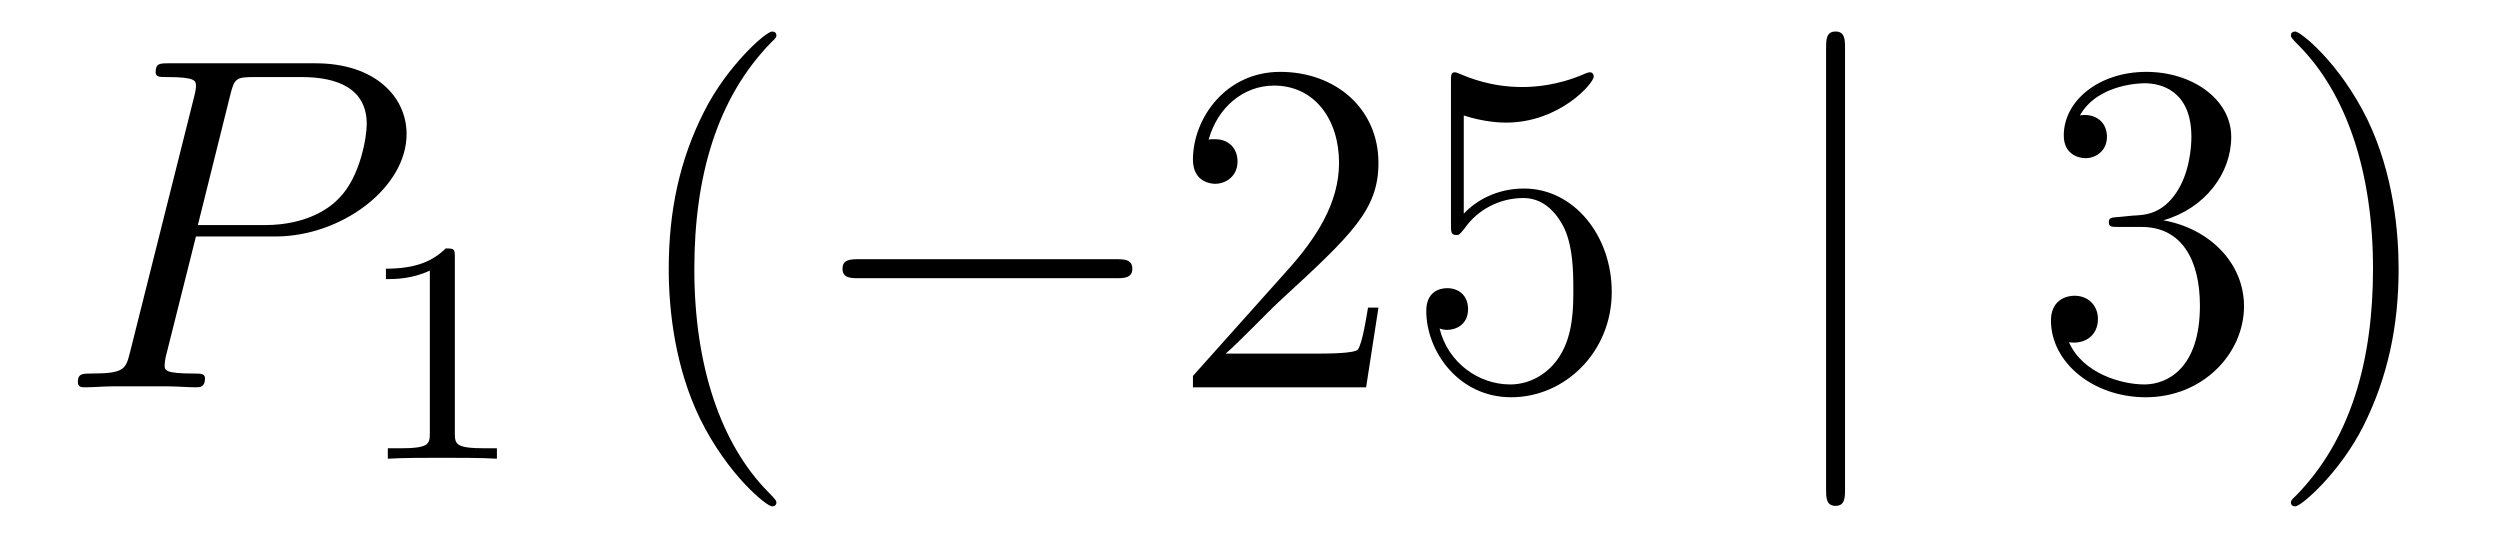
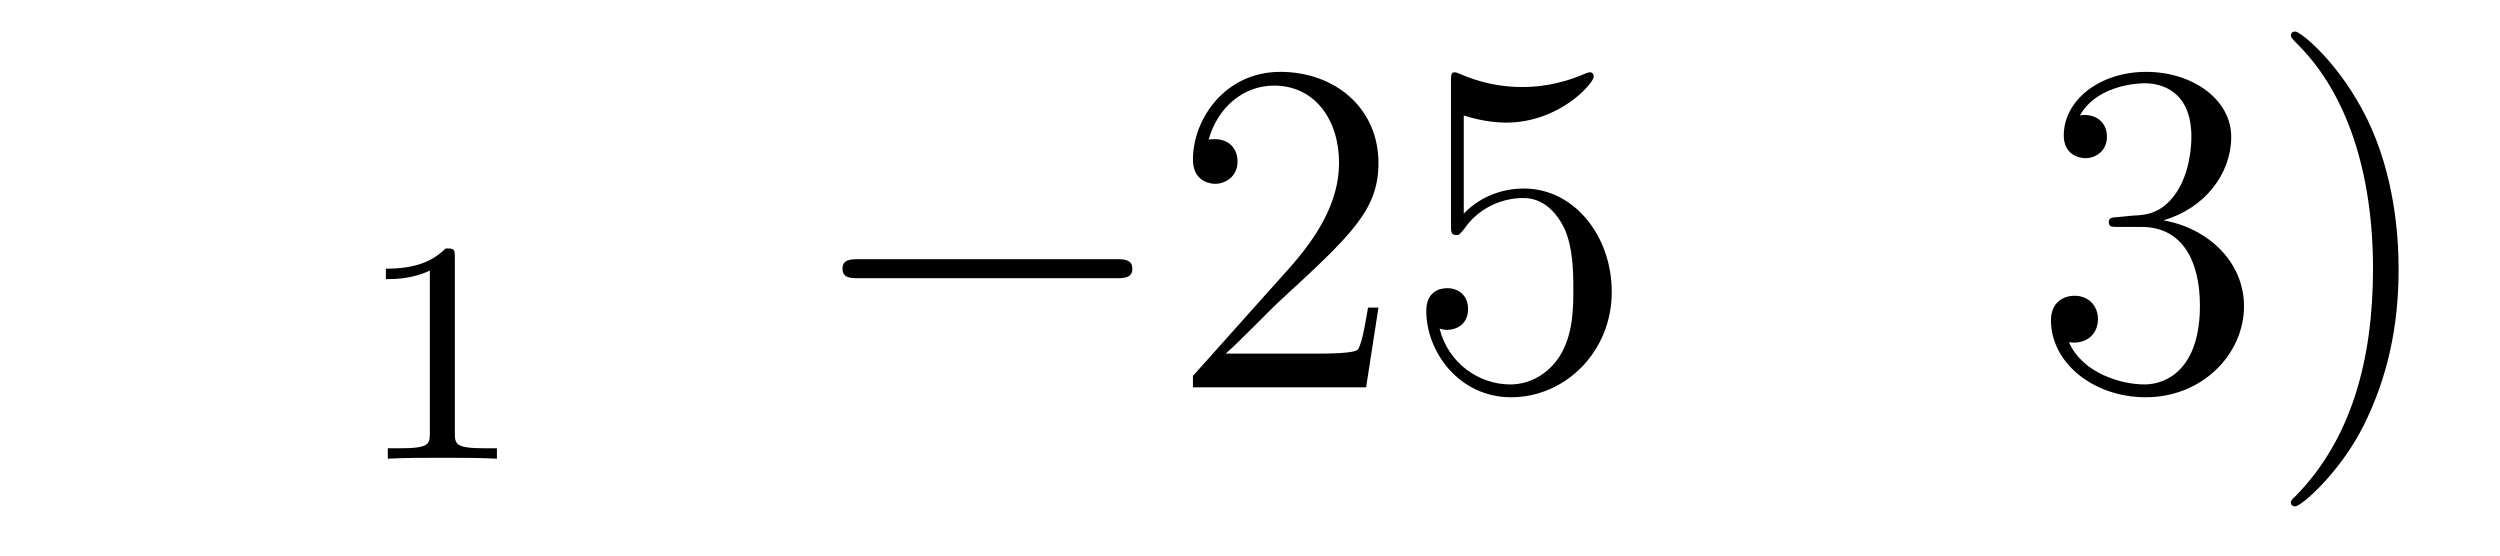
<svg xmlns="http://www.w3.org/2000/svg" height="14pt" version="1.1" viewBox="0 -14 63 14" width="63pt">
  <g id="page1">
    <g transform="matrix(1 0 0 1 -127 650)">
-       <path d="M131.938 -658.041H133.947C135.596 -658.041 137.246 -659.261 137.246 -660.623C137.246 -661.556 136.457 -662.405 134.951 -662.405H131.257C131.03 -662.405 130.922 -662.405 130.922 -662.178C130.922 -662.058 131.03 -662.058 131.209 -662.058C131.938 -662.058 131.938 -661.962 131.938 -661.831C131.938 -661.807 131.938 -661.735 131.891 -661.556L130.277 -655.125C130.169 -654.706 130.145 -654.587 129.308 -654.587C129.081 -654.587 128.962 -654.587 128.962 -654.372C128.962 -654.24 129.069 -654.24 129.141 -654.24C129.368 -654.24 129.608 -654.264 129.834 -654.264H131.233C131.46 -654.264 131.711 -654.24 131.938 -654.24C132.034 -654.24 132.166 -654.24 132.166 -654.467C132.166 -654.587 132.058 -654.587 131.879 -654.587C131.161 -654.587 131.149 -654.67 131.149 -654.79C131.149 -654.85 131.161 -654.933 131.173 -654.993L131.938 -658.041ZM132.799 -661.592C132.907 -662.034 132.954 -662.058 133.421 -662.058H134.604C135.501 -662.058 136.242 -661.771 136.242 -660.874C136.242 -660.564 136.087 -659.547 135.537 -658.998C135.333 -658.782 134.76 -658.328 133.672 -658.328H131.986L132.799 -661.592Z" fill-rule="evenodd" />
      <path d="M138.462 -657.516C138.462 -657.731 138.446 -657.739 138.231 -657.739C137.904 -657.42 137.482 -657.229 136.725 -657.229V-656.966C136.94 -656.966 137.37 -656.966 137.832 -657.181V-653.093C137.832 -652.798 137.809 -652.703 137.052 -652.703H136.773V-652.44C137.099 -652.464 137.785 -652.464 138.143 -652.464C138.502 -652.464 139.195 -652.464 139.522 -652.44V-652.703H139.243C138.486 -652.703 138.462 -652.798 138.462 -653.093V-657.516Z" fill-rule="evenodd" />
-       <path d="M146.565 -651.335C146.565 -651.371 146.565 -651.395 146.362 -651.598C145.167 -652.806 144.497 -654.778 144.497 -657.217C144.497 -659.536 145.059 -661.532 146.446 -662.943C146.565 -663.05 146.565 -663.074 146.565 -663.11C146.565 -663.182 146.505 -663.206 146.457 -663.206C146.302 -663.206 145.322 -662.345 144.736 -661.173C144.127 -659.966 143.852 -658.687 143.852 -657.217C143.852 -656.152 144.019 -654.73 144.64 -653.451C145.346 -652.017 146.326 -651.239 146.457 -651.239C146.505 -651.239 146.565 -651.263 146.565 -651.335Z" fill-rule="evenodd" />
      <path d="M155.116 -656.989C155.319 -656.989 155.535 -656.989 155.535 -657.228C155.535 -657.468 155.319 -657.468 155.116 -657.468H148.649C148.446 -657.468 148.231 -657.468 148.231 -657.228C148.231 -656.989 148.446 -656.989 148.649 -656.989H155.116Z" fill-rule="evenodd" />
      <path d="M161.737 -656.248H161.474C161.438 -656.045 161.342 -655.387 161.223 -655.196C161.139 -655.089 160.458 -655.089 160.099 -655.089H157.887C158.21 -655.364 158.939 -656.129 159.25 -656.416C161.067 -658.089 161.737 -658.711 161.737 -659.894C161.737 -661.269 160.649 -662.189 159.262 -662.189C157.876 -662.189 157.062 -661.006 157.062 -659.978C157.062 -659.368 157.589 -659.368 157.624 -659.368C157.876 -659.368 158.186 -659.547 158.186 -659.93C158.186 -660.265 157.959 -660.492 157.624 -660.492C157.517 -660.492 157.493 -660.492 157.457 -660.48C157.684 -661.293 158.33 -661.843 159.107 -661.843C160.123 -661.843 160.744 -660.994 160.744 -659.894C160.744 -658.878 160.159 -657.993 159.477 -657.228L157.062 -654.527V-654.24H161.426L161.737 -656.248ZM163.887 -661.09C164.401 -660.922 164.819 -660.91 164.951 -660.91C166.302 -660.91 167.162 -661.902 167.162 -662.07C167.162 -662.118 167.138 -662.178 167.067 -662.178C167.043 -662.178 167.019 -662.178 166.911 -662.13C166.242 -661.843 165.668 -661.807 165.357 -661.807C164.568 -661.807 164.007 -662.046 163.779 -662.142C163.696 -662.178 163.672 -662.178 163.66 -662.178C163.564 -662.178 163.564 -662.106 163.564 -661.914V-658.364C163.564 -658.149 163.564 -658.077 163.708 -658.077C163.767 -658.077 163.779 -658.089 163.899 -658.233C164.234 -658.723 164.796 -659.01 165.393 -659.01C166.027 -659.01 166.337 -658.424 166.433 -658.221C166.636 -657.754 166.648 -657.169 166.648 -656.714C166.648 -656.26 166.648 -655.579 166.314 -655.041C166.051 -654.611 165.584 -654.312 165.058 -654.312C164.269 -654.312 163.492 -654.85 163.277 -655.722C163.337 -655.698 163.409 -655.687 163.469 -655.687C163.672 -655.687 163.995 -655.806 163.995 -656.212C163.995 -656.547 163.767 -656.738 163.469 -656.738C163.253 -656.738 162.942 -656.631 162.942 -656.165C162.942 -655.148 163.756 -653.989 165.082 -653.989C166.433 -653.989 167.616 -655.125 167.616 -656.643C167.616 -658.065 166.66 -659.249 165.405 -659.249C164.724 -659.249 164.198 -658.95 163.887 -658.615V-661.09Z" fill-rule="evenodd" />
-       <path d="M173.495 -662.775C173.495 -662.99 173.495 -663.206 173.256 -663.206S173.017 -662.99 173.017 -662.775V-651.682C173.017 -651.467 173.017 -651.252 173.256 -651.252S173.495 -651.467 173.495 -651.682V-662.775Z" fill-rule="evenodd" />
      <path d="M180.394 -658.532C180.19 -658.52 180.143 -658.507 180.143 -658.4C180.143 -658.281 180.203 -658.281 180.417 -658.281H180.968C181.983 -658.281 182.438 -657.444 182.438 -656.296C182.438 -654.73 181.625 -654.312 181.039 -654.312C180.465 -654.312 179.485 -654.587 179.138 -655.376C179.521 -655.316 179.868 -655.531 179.868 -655.961C179.868 -656.308 179.617 -656.547 179.282 -656.547C178.995 -656.547 178.684 -656.38 178.684 -655.926C178.684 -654.862 179.748 -653.989 181.075 -653.989C182.498 -653.989 183.549 -655.077 183.549 -656.284C183.549 -657.384 182.665 -658.245 181.517 -658.448C182.557 -658.747 183.227 -659.619 183.227 -660.552C183.227 -661.496 182.247 -662.189 181.087 -662.189C179.892 -662.189 179.007 -661.46 179.007 -660.588C179.007 -660.109 179.378 -660.014 179.557 -660.014C179.808 -660.014 180.095 -660.193 180.095 -660.552C180.095 -660.934 179.808 -661.102 179.545 -661.102C179.473 -661.102 179.449 -661.102 179.413 -661.09C179.868 -661.902 180.991 -661.902 181.051 -661.902C181.446 -661.902 182.223 -661.723 182.223 -660.552C182.223 -660.325 182.187 -659.655 181.84 -659.141C181.482 -658.615 181.075 -658.579 180.752 -658.567L180.394 -658.532ZM187.445 -657.217C187.445 -658.125 187.326 -659.607 186.656 -660.994C185.951 -662.428 184.971 -663.206 184.839 -663.206C184.791 -663.206 184.731 -663.182 184.731 -663.11C184.731 -663.074 184.731 -663.05 184.935 -662.847C186.13 -661.64 186.8 -659.667 186.8 -657.228C186.8 -654.909 186.238 -652.913 184.851 -651.502C184.731 -651.395 184.731 -651.371 184.731 -651.335C184.731 -651.263 184.791 -651.239 184.839 -651.239C184.994 -651.239 185.975 -652.1 186.561 -653.272C187.17 -654.491 187.445 -655.782 187.445 -657.217Z" fill-rule="evenodd" />
    </g>
  </g>
</svg>